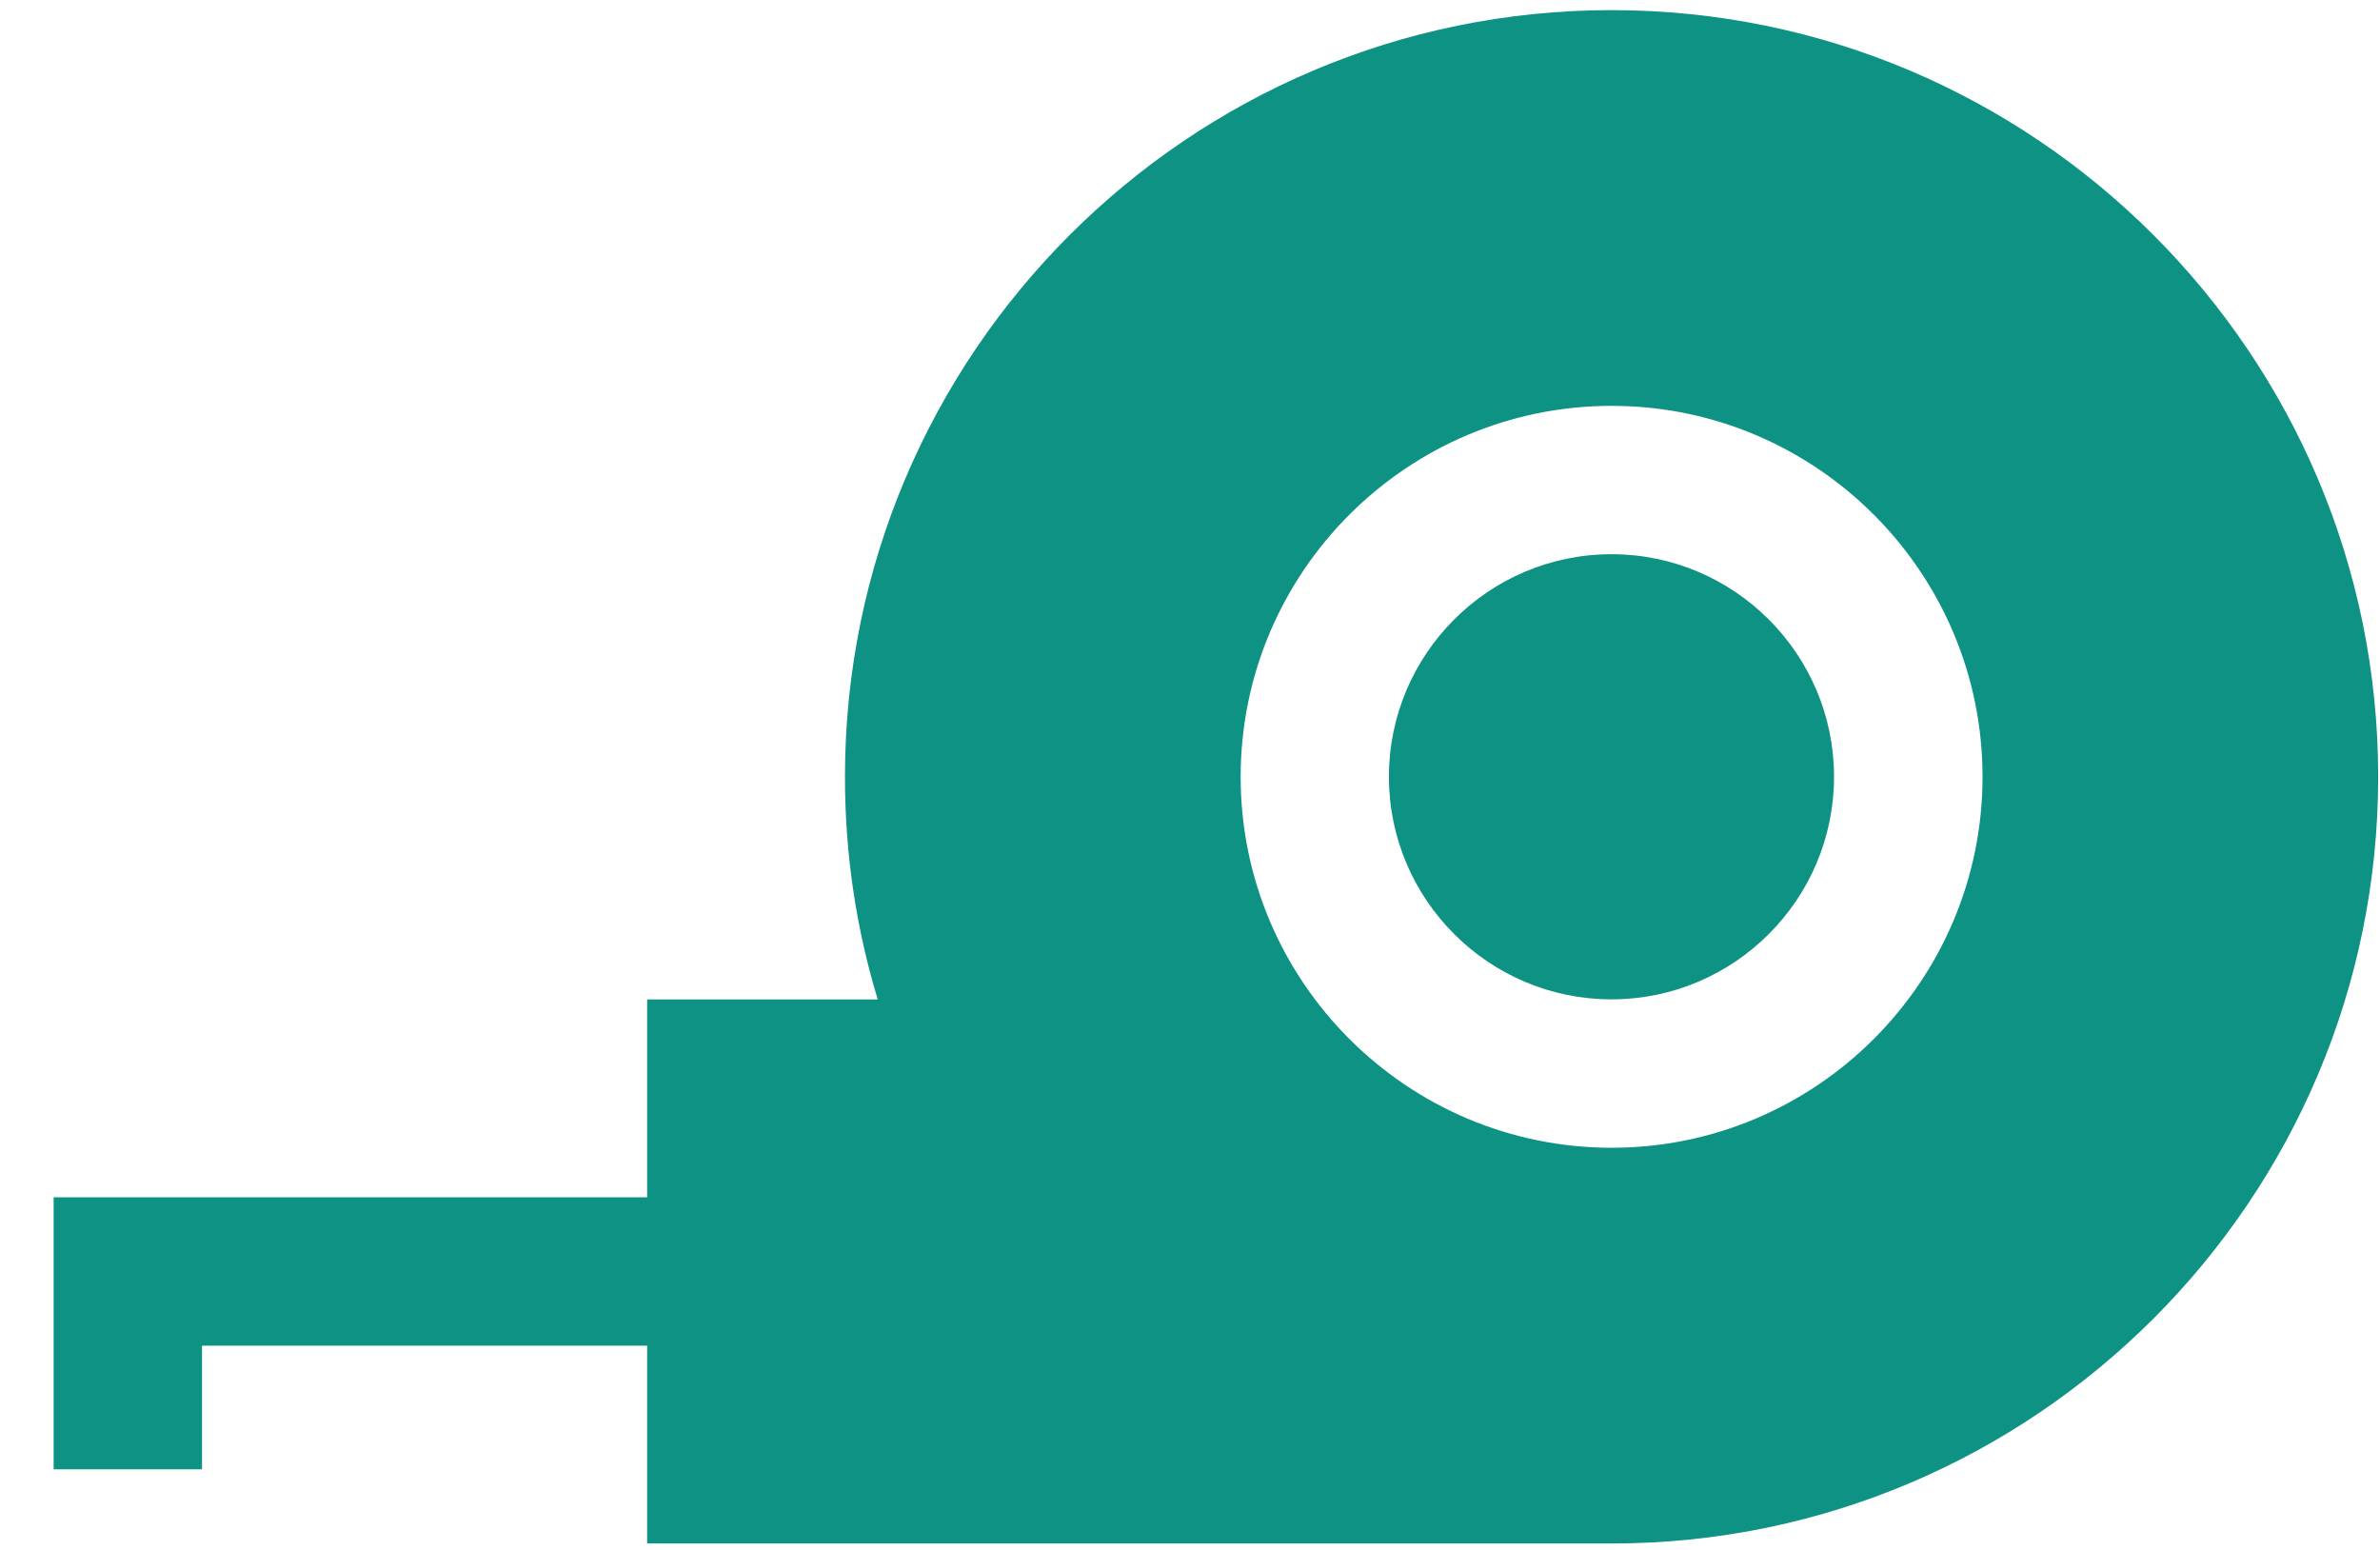
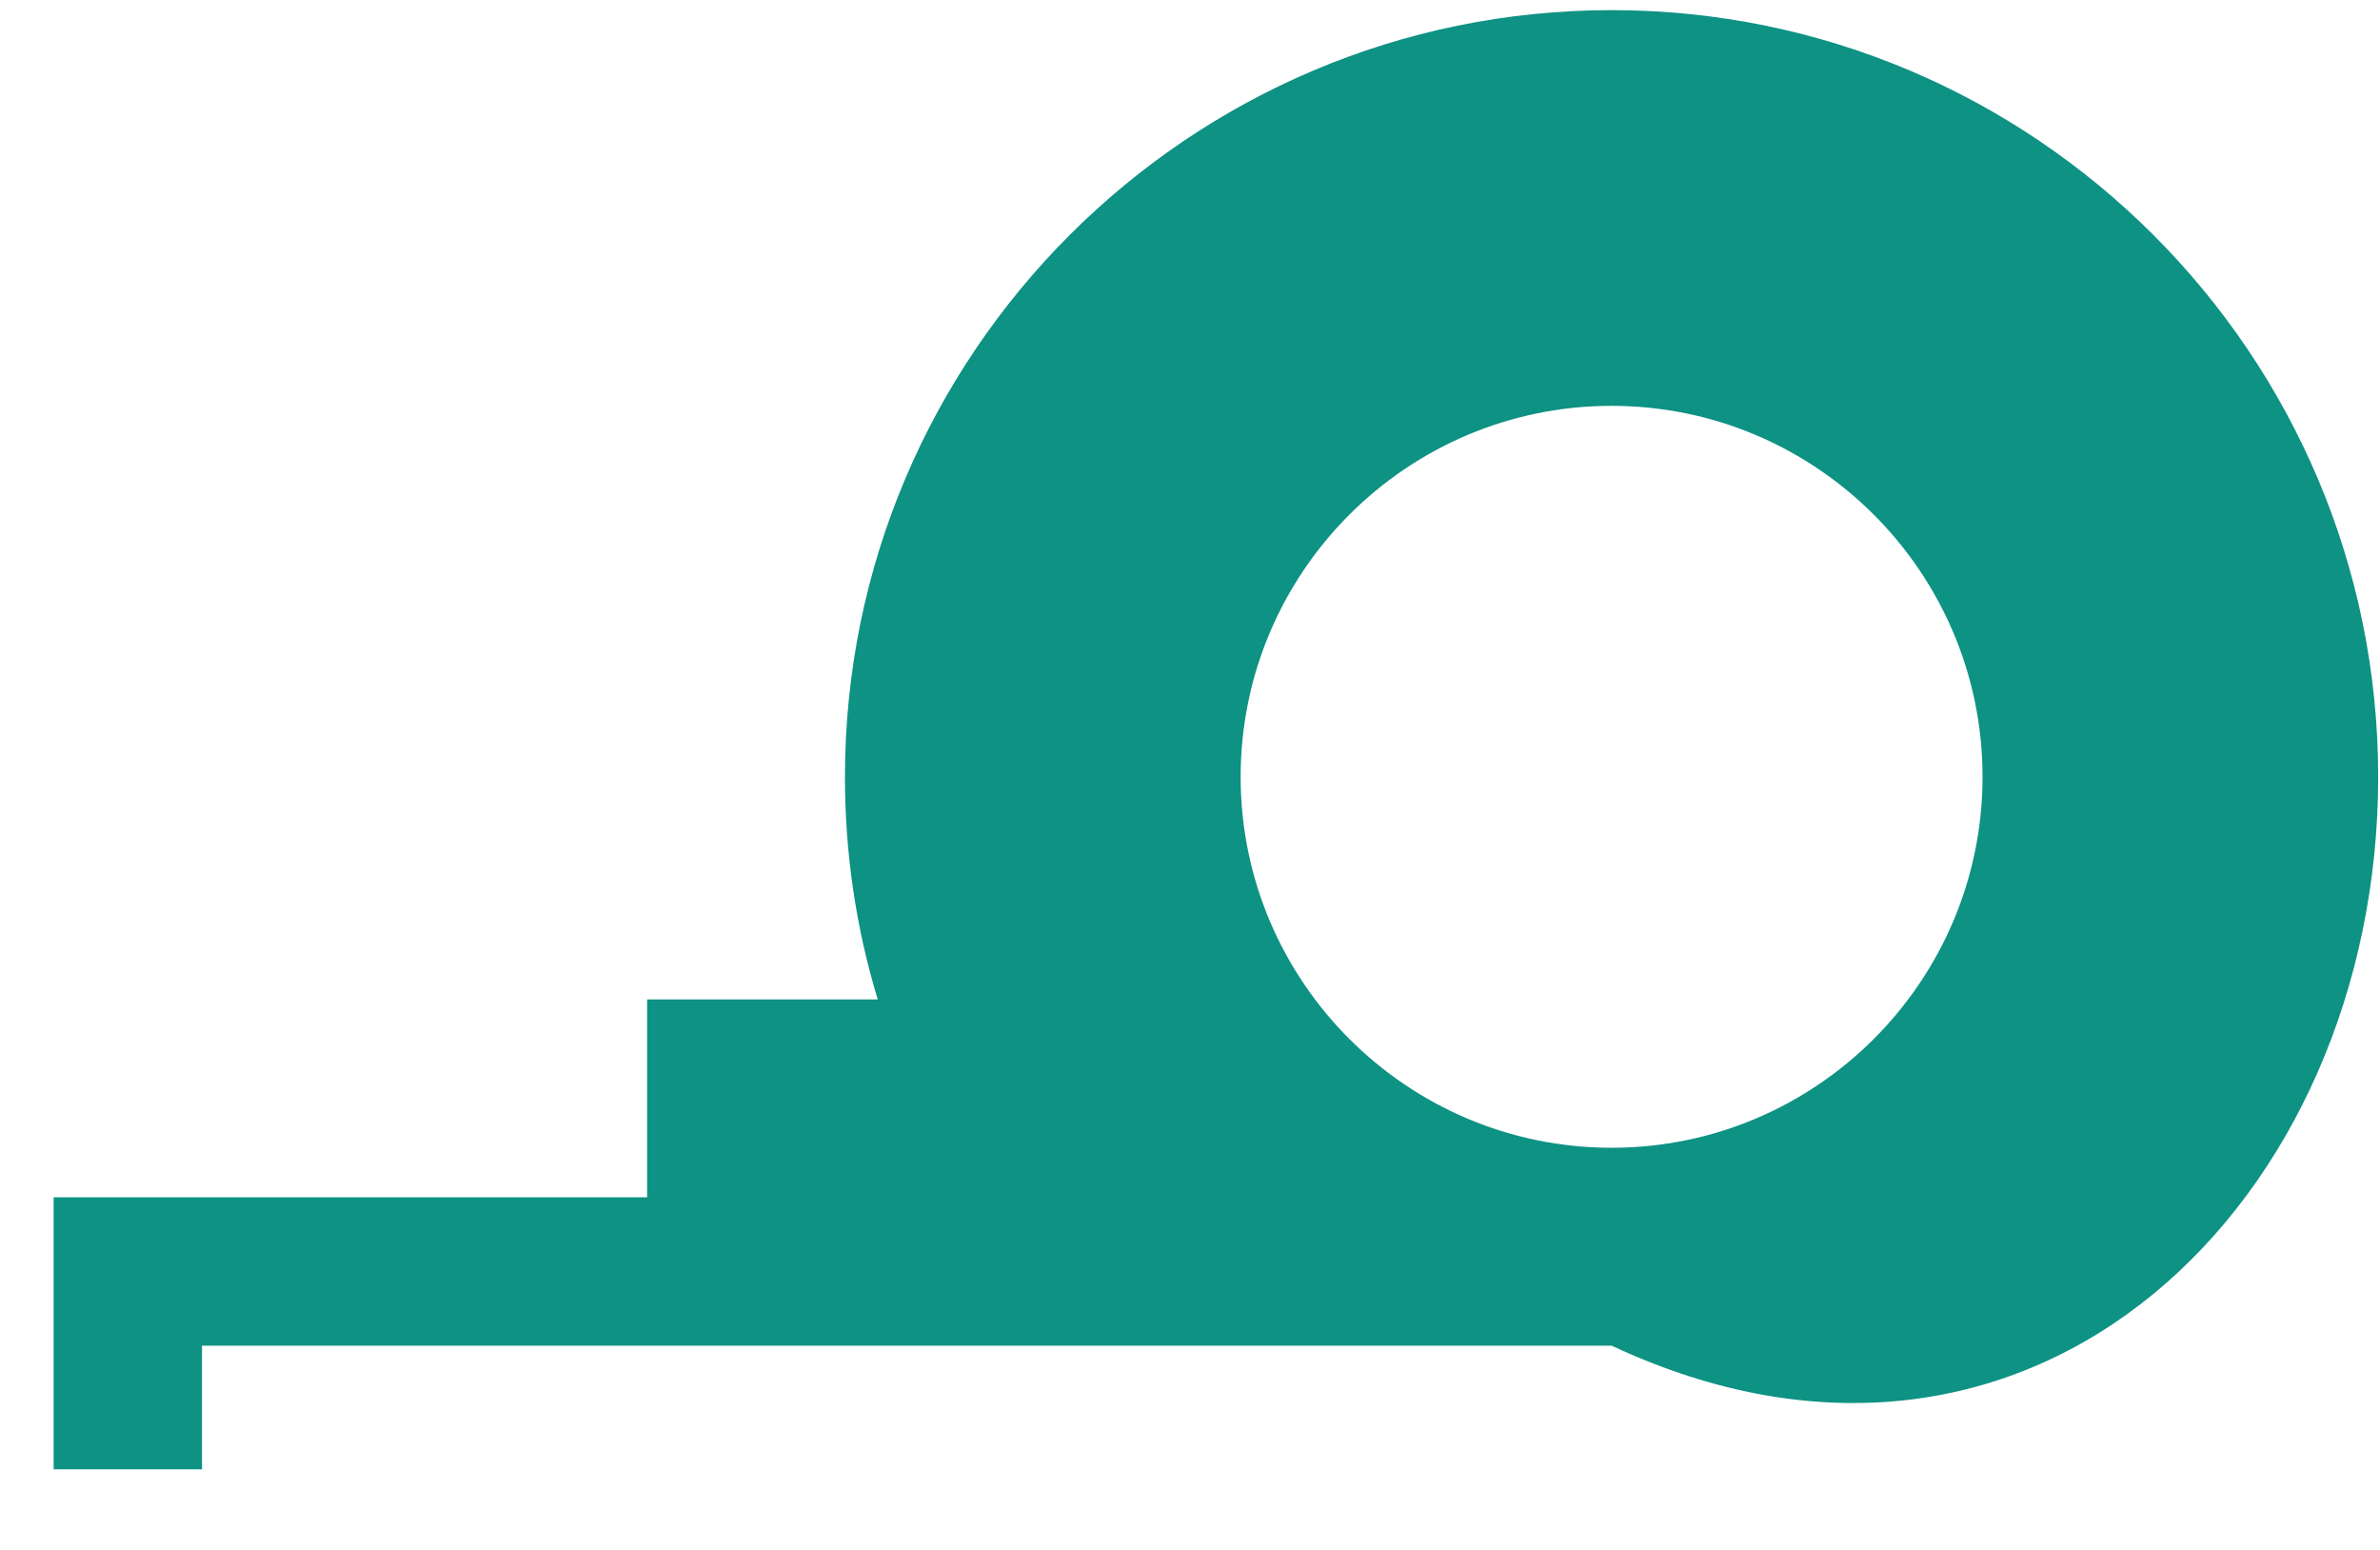
<svg xmlns="http://www.w3.org/2000/svg" width="43" height="28" viewBox="0 0 43 28" fill="none">
-   <path d="M29.117 0.183C21.479 0.183 15.266 6.396 15.266 14.034C15.266 15.414 15.465 16.76 15.858 18.055H11.692V21.629H0.969V26.544H3.65V24.31H11.692V27.884H29.117C36.754 27.884 42.967 21.671 42.967 14.034C42.967 6.396 36.754 0.183 29.117 0.183ZM29.117 20.735C25.421 20.735 22.415 17.729 22.415 14.034C22.415 10.338 25.421 7.332 29.117 7.332C32.812 7.332 35.819 10.338 35.819 14.034C35.819 17.729 32.812 20.735 29.117 20.735Z" fill="#0D9284" />
-   <path d="M29.115 10.012C26.898 10.012 25.094 11.816 25.094 14.033C25.094 16.25 26.898 18.054 29.115 18.054C31.332 18.054 33.136 16.25 33.136 14.033C33.136 11.816 31.332 10.012 29.115 10.012Z" fill="#0D9284" />
+   <path d="M29.117 0.183C21.479 0.183 15.266 6.396 15.266 14.034C15.266 15.414 15.465 16.76 15.858 18.055H11.692V21.629H0.969V26.544H3.65V24.31H11.692H29.117C36.754 27.884 42.967 21.671 42.967 14.034C42.967 6.396 36.754 0.183 29.117 0.183ZM29.117 20.735C25.421 20.735 22.415 17.729 22.415 14.034C22.415 10.338 25.421 7.332 29.117 7.332C32.812 7.332 35.819 10.338 35.819 14.034C35.819 17.729 32.812 20.735 29.117 20.735Z" fill="#0D9284" />
</svg>